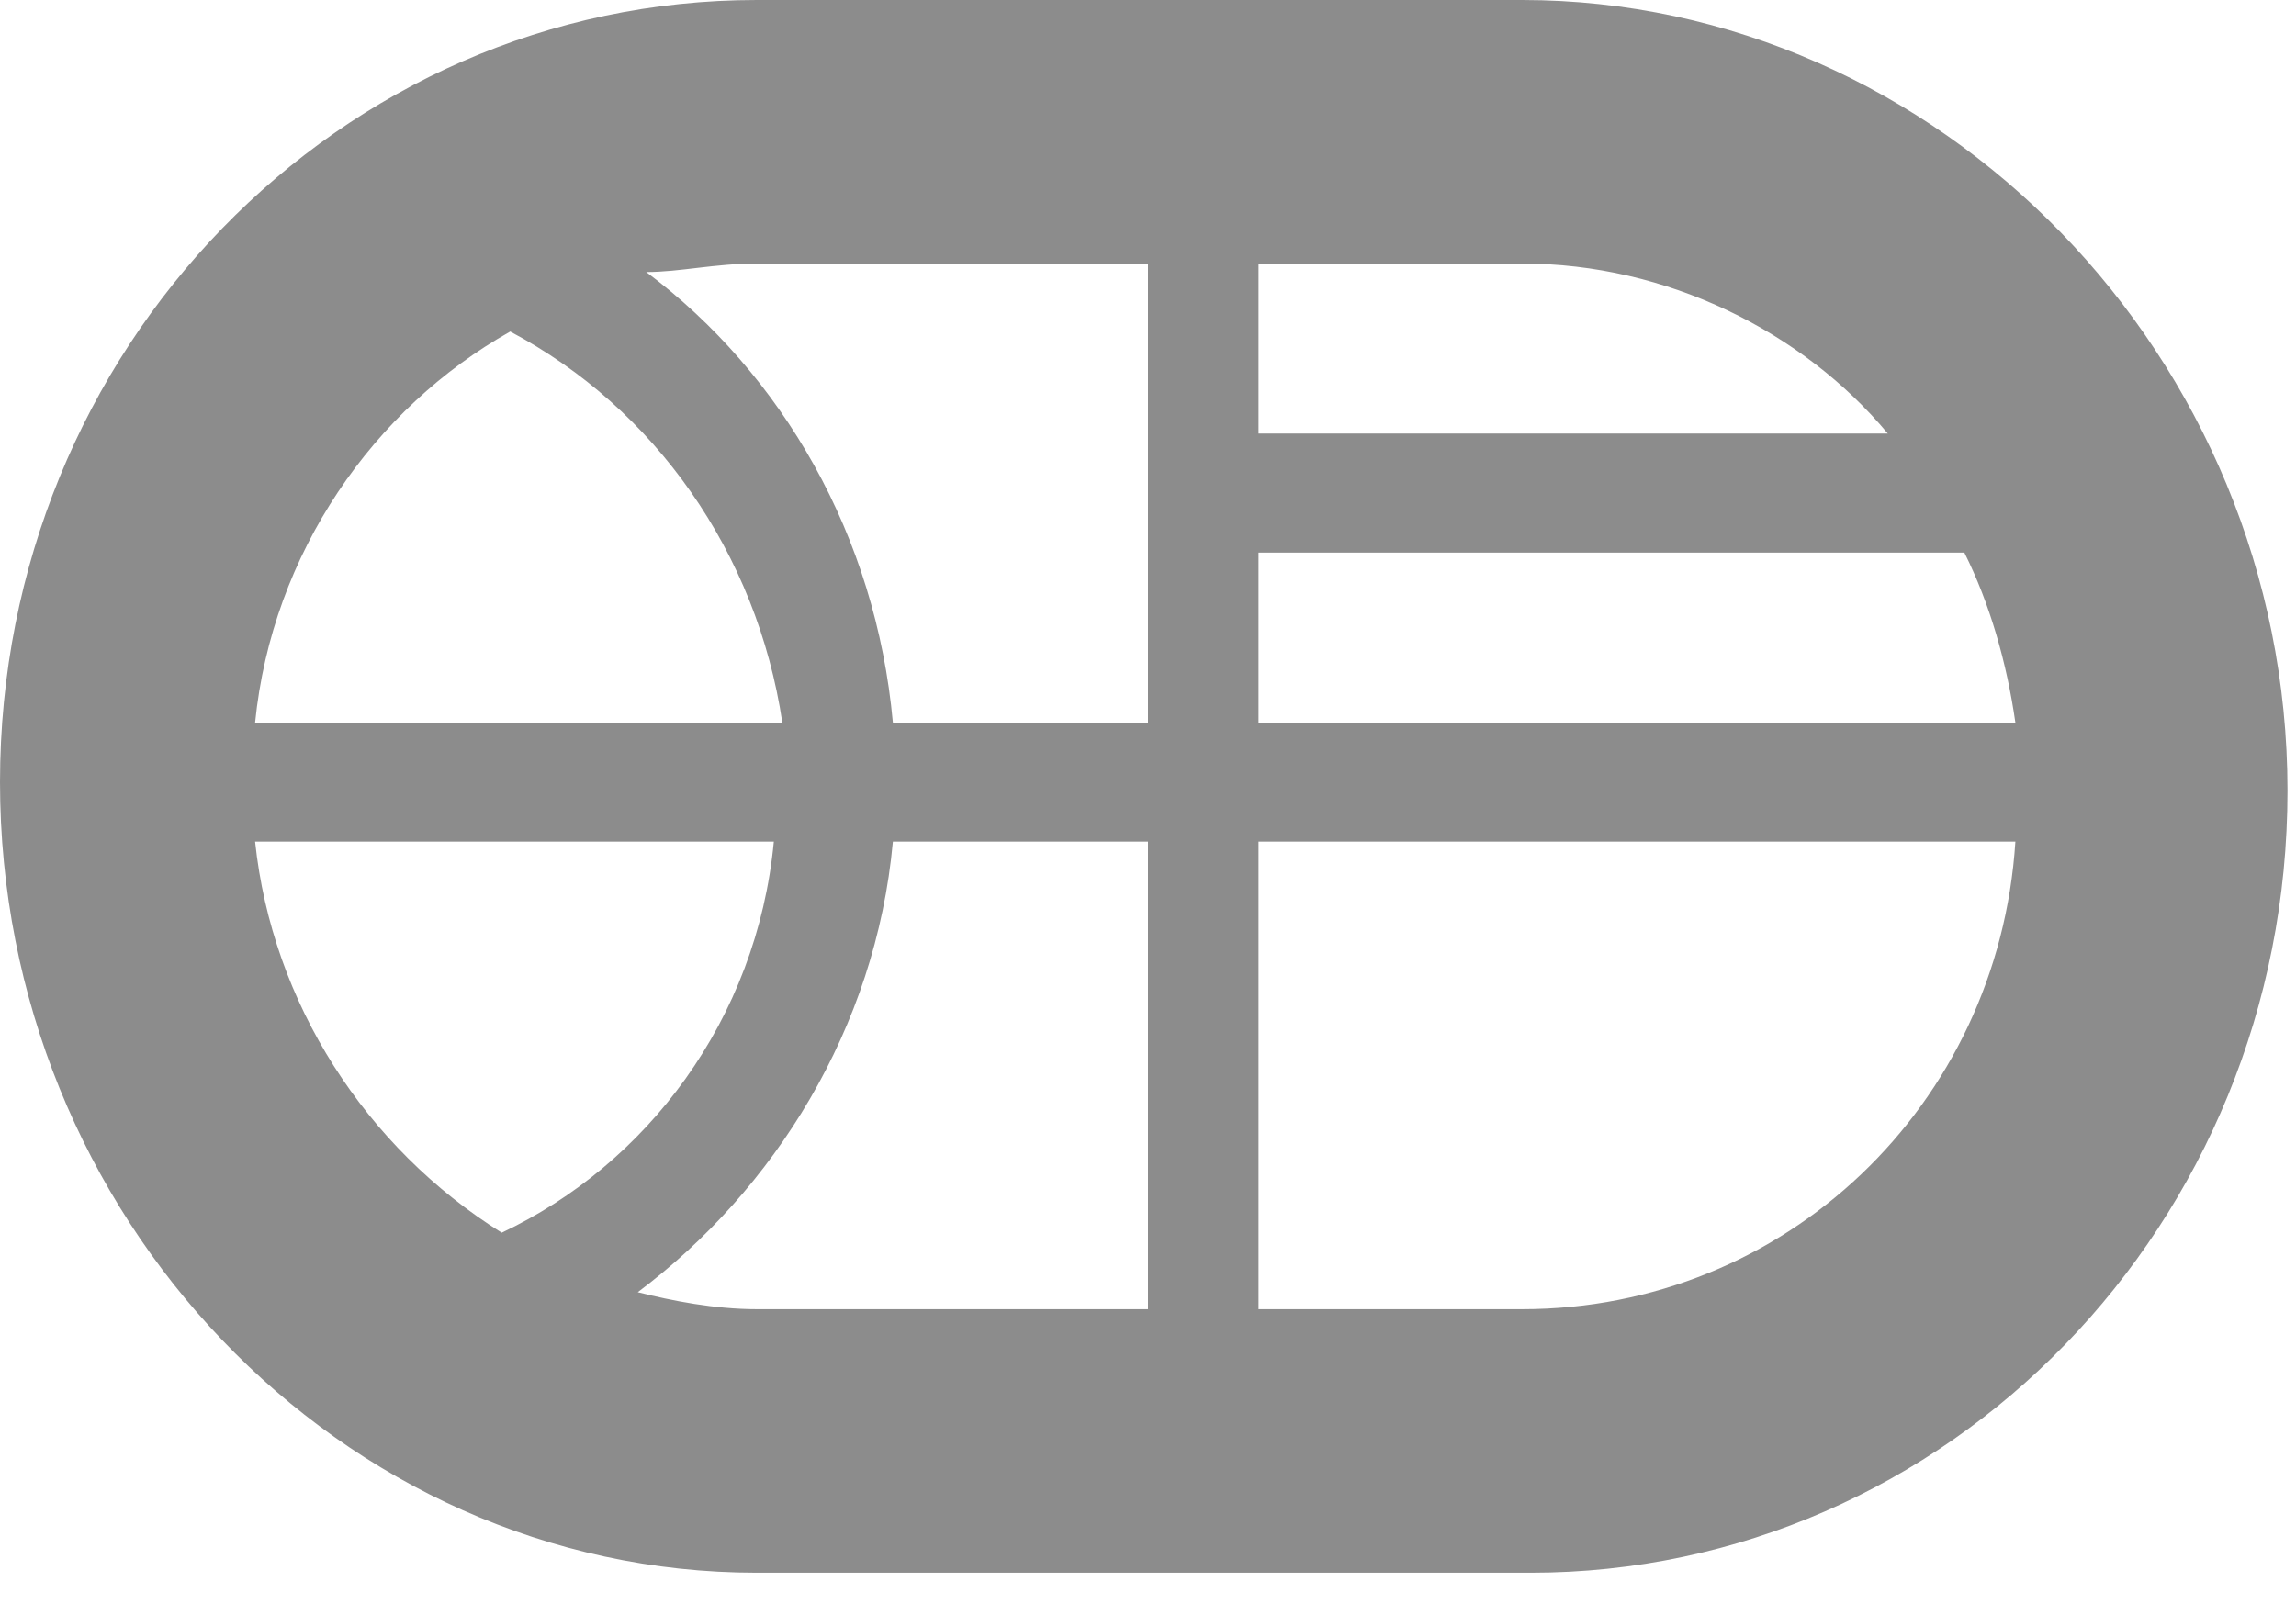
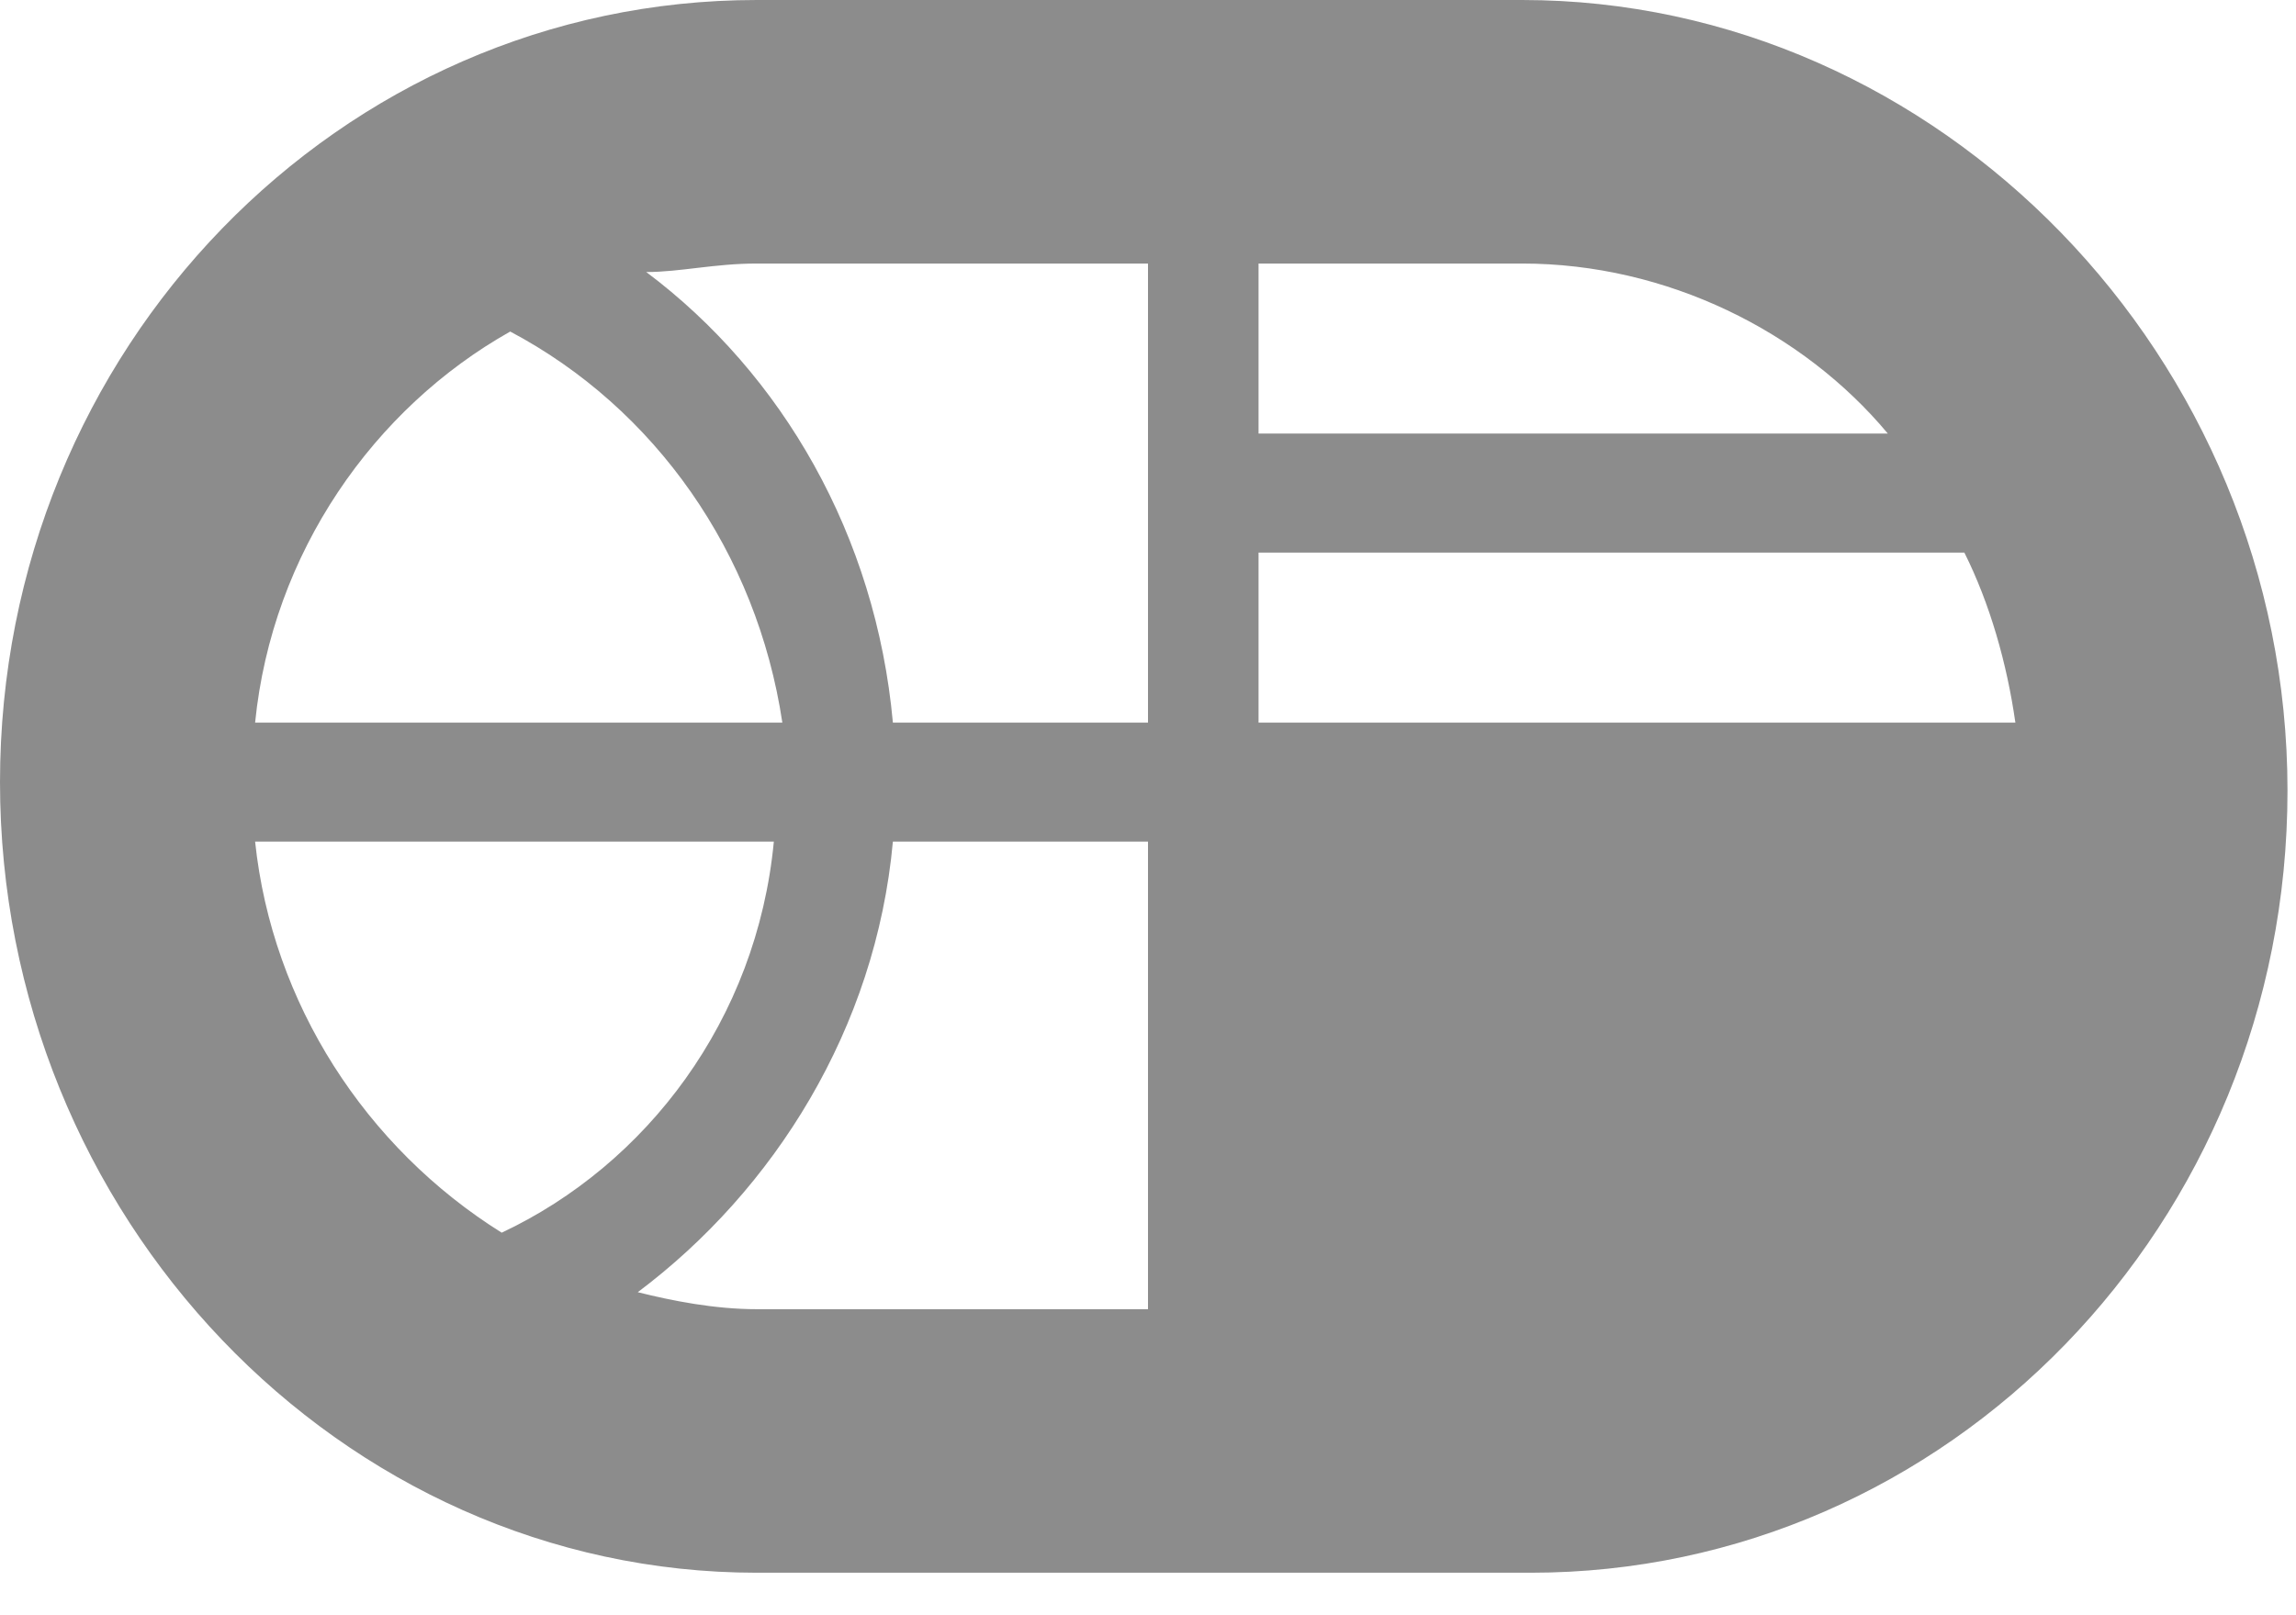
<svg xmlns="http://www.w3.org/2000/svg" version="1.1" id="Layer_1" x="0px" y="0px" viewBox="0 0 27 19" style="enable-background:new 0 0 27 19;" xml:space="preserve">
  <style type="text/css"> .st0{opacity:0.5;} .st1{fill:#1A1A1A;} </style>
  <g class="st0">
-     <path class="st1" d="M8.9,18.5h9.1c4.9,0,8.9-4.1,8.9-9.2S22.8,0,17.9,0L8.9,0C4,0,0,4.1,0,9.2S4,18.5,8.9,18.5z M6,3.9 c1.7,0.9,2.9,2.6,3.2,4.6H3C3.2,6.5,4.4,4.8,6,3.9z M9.1,9.9c-0.2,2.1-1.5,3.8-3.2,4.6c-1.6-1-2.7-2.7-2.9-4.6H9.1z M7.5,15.2 c1.6-1.2,2.8-3.1,3-5.3h3v5.5H8.9C8.4,15.4,7.9,15.3,7.5,15.2z M17.9,15.4h-3.1V9.9h8.9C23.5,13,21,15.4,17.9,15.4z M14.8,6.5h8.3 c0.3,0.6,0.5,1.3,0.6,2h-8.9V6.5z M22.2,5.1h-7.4v-2h3.1C19.6,3.1,21.2,3.9,22.2,5.1z M8.9,3.1h4.6v5.4h-3 c-0.2-2.2-1.3-4.1-2.9-5.3C8,3.2,8.4,3.1,8.9,3.1L8.9,3.1z" />
+     <path class="st1" d="M8.9,18.5h9.1c4.9,0,8.9-4.1,8.9-9.2S22.8,0,17.9,0L8.9,0C4,0,0,4.1,0,9.2S4,18.5,8.9,18.5z M6,3.9 c1.7,0.9,2.9,2.6,3.2,4.6H3C3.2,6.5,4.4,4.8,6,3.9z M9.1,9.9c-0.2,2.1-1.5,3.8-3.2,4.6c-1.6-1-2.7-2.7-2.9-4.6H9.1z M7.5,15.2 c1.6-1.2,2.8-3.1,3-5.3h3v5.5H8.9C8.4,15.4,7.9,15.3,7.5,15.2z M17.9,15.4h-3.1h8.9C23.5,13,21,15.4,17.9,15.4z M14.8,6.5h8.3 c0.3,0.6,0.5,1.3,0.6,2h-8.9V6.5z M22.2,5.1h-7.4v-2h3.1C19.6,3.1,21.2,3.9,22.2,5.1z M8.9,3.1h4.6v5.4h-3 c-0.2-2.2-1.3-4.1-2.9-5.3C8,3.2,8.4,3.1,8.9,3.1L8.9,3.1z" />
  </g>
</svg>